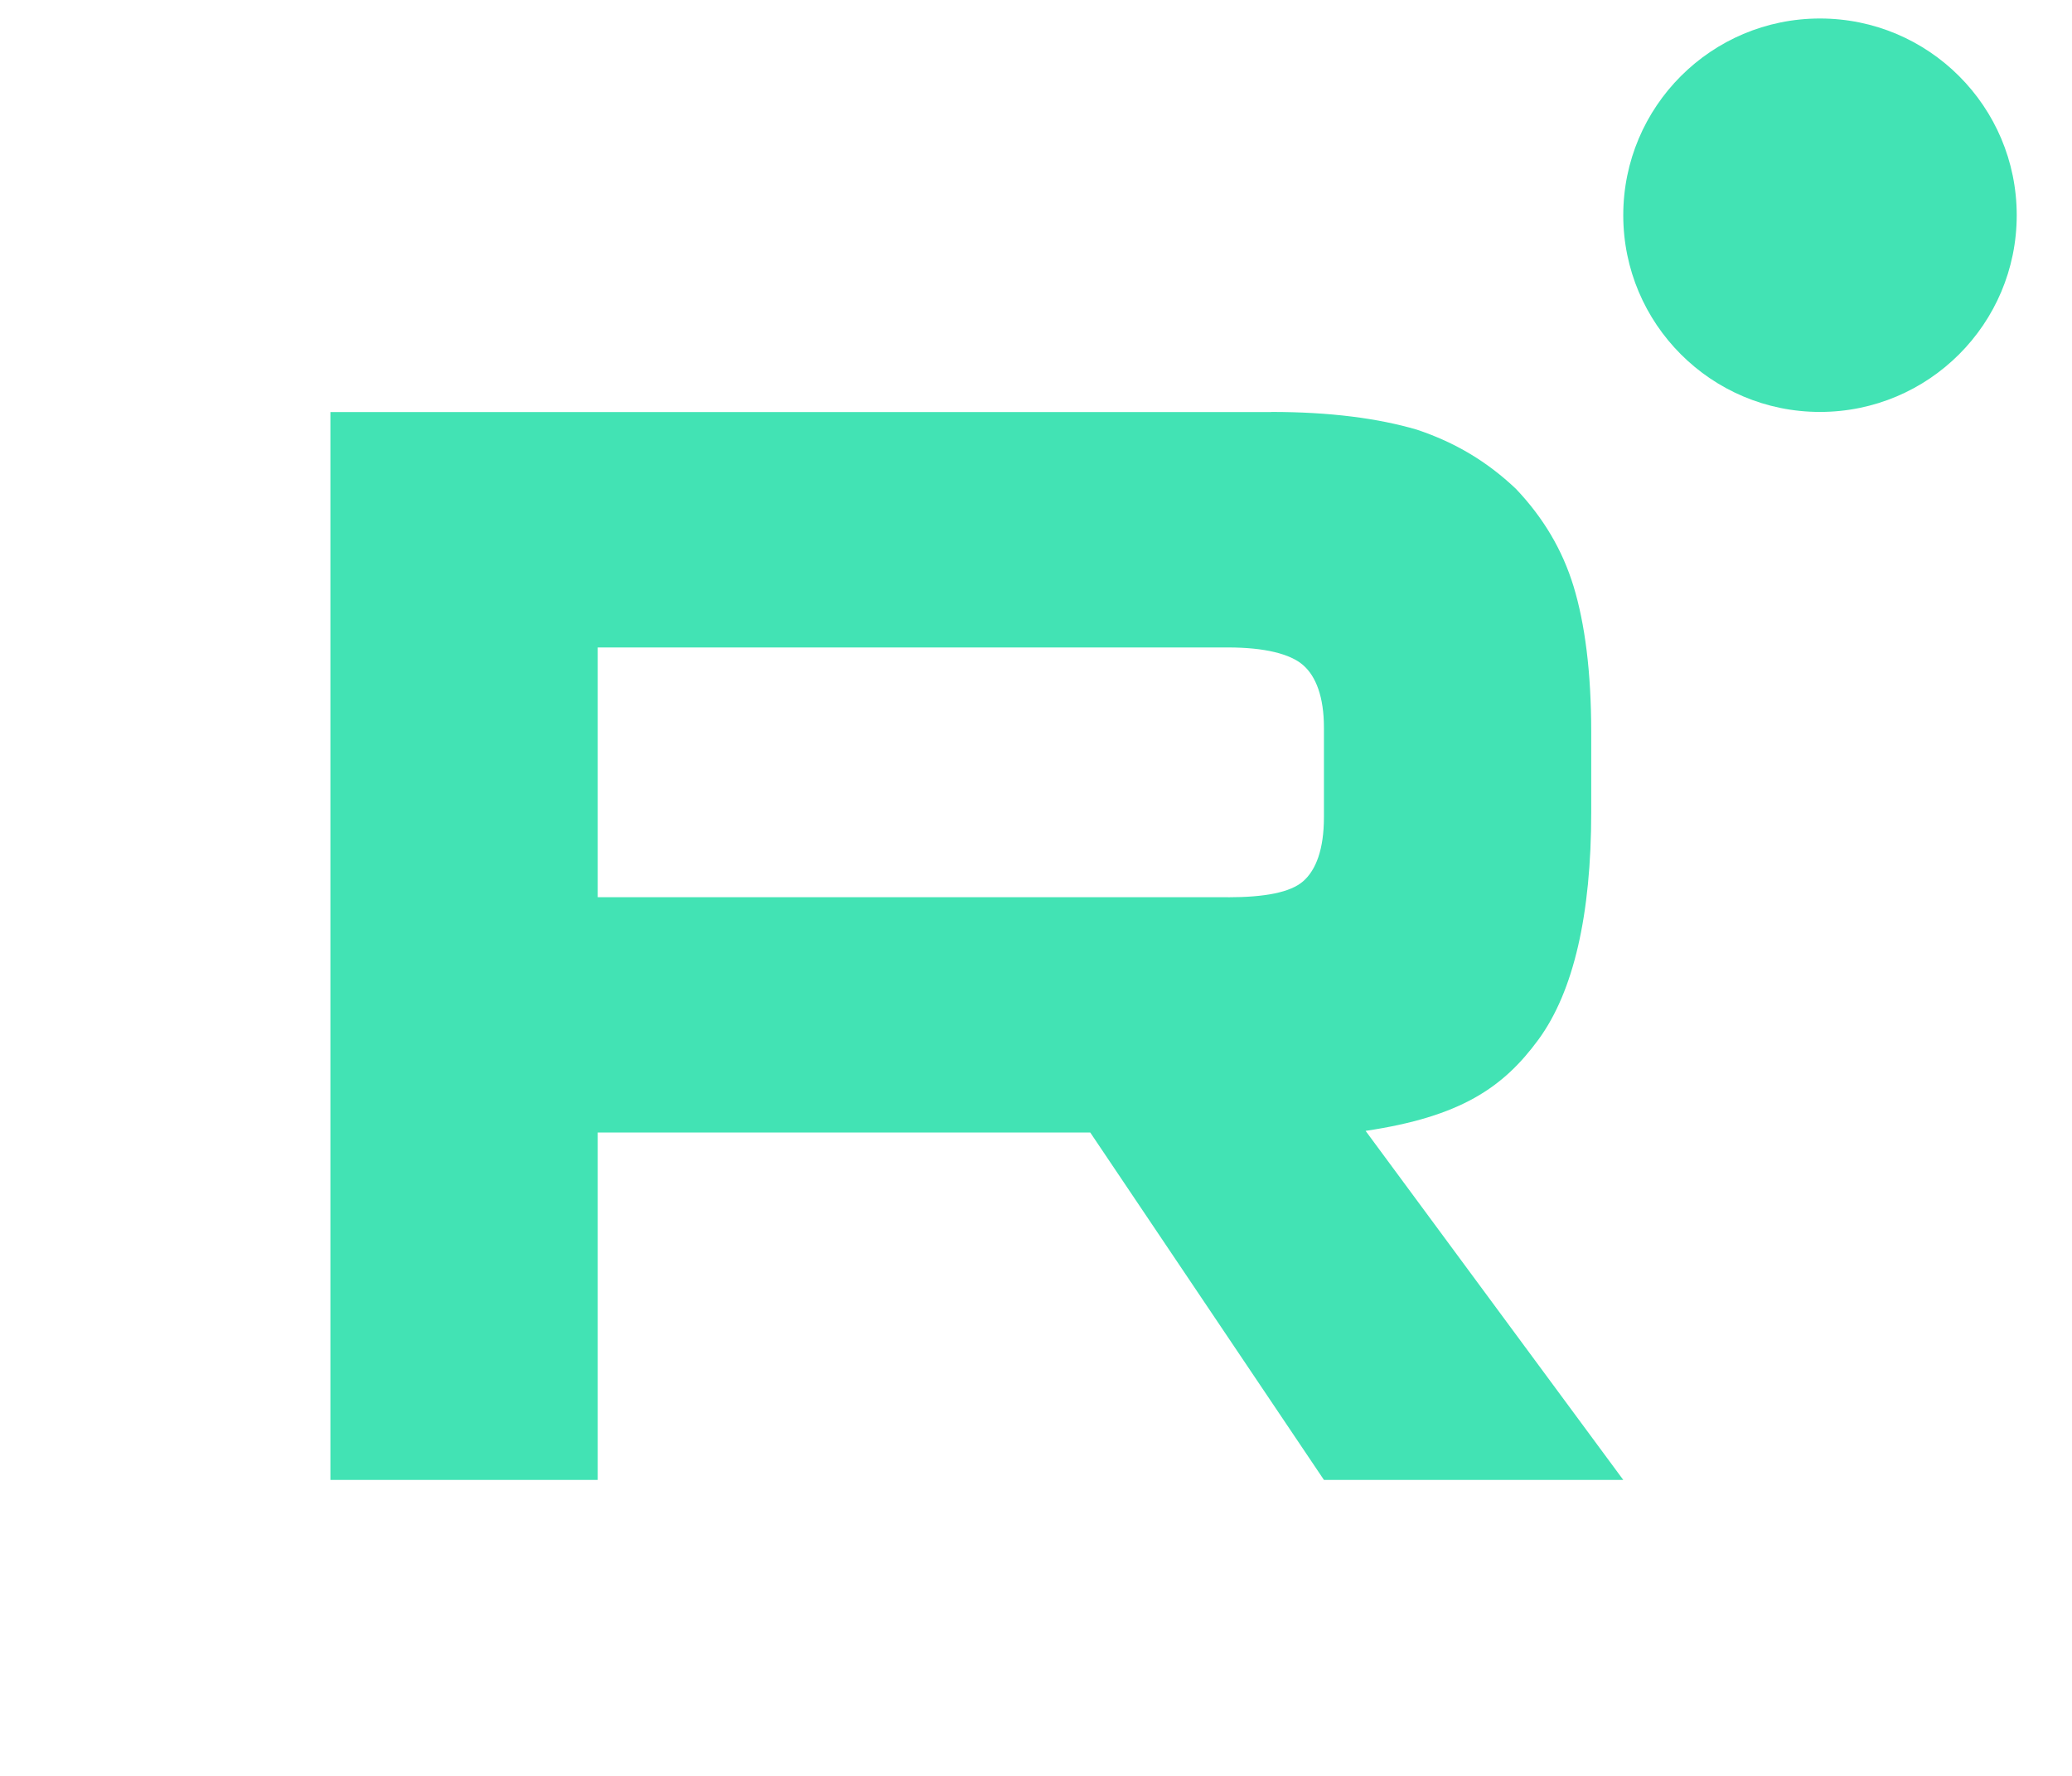
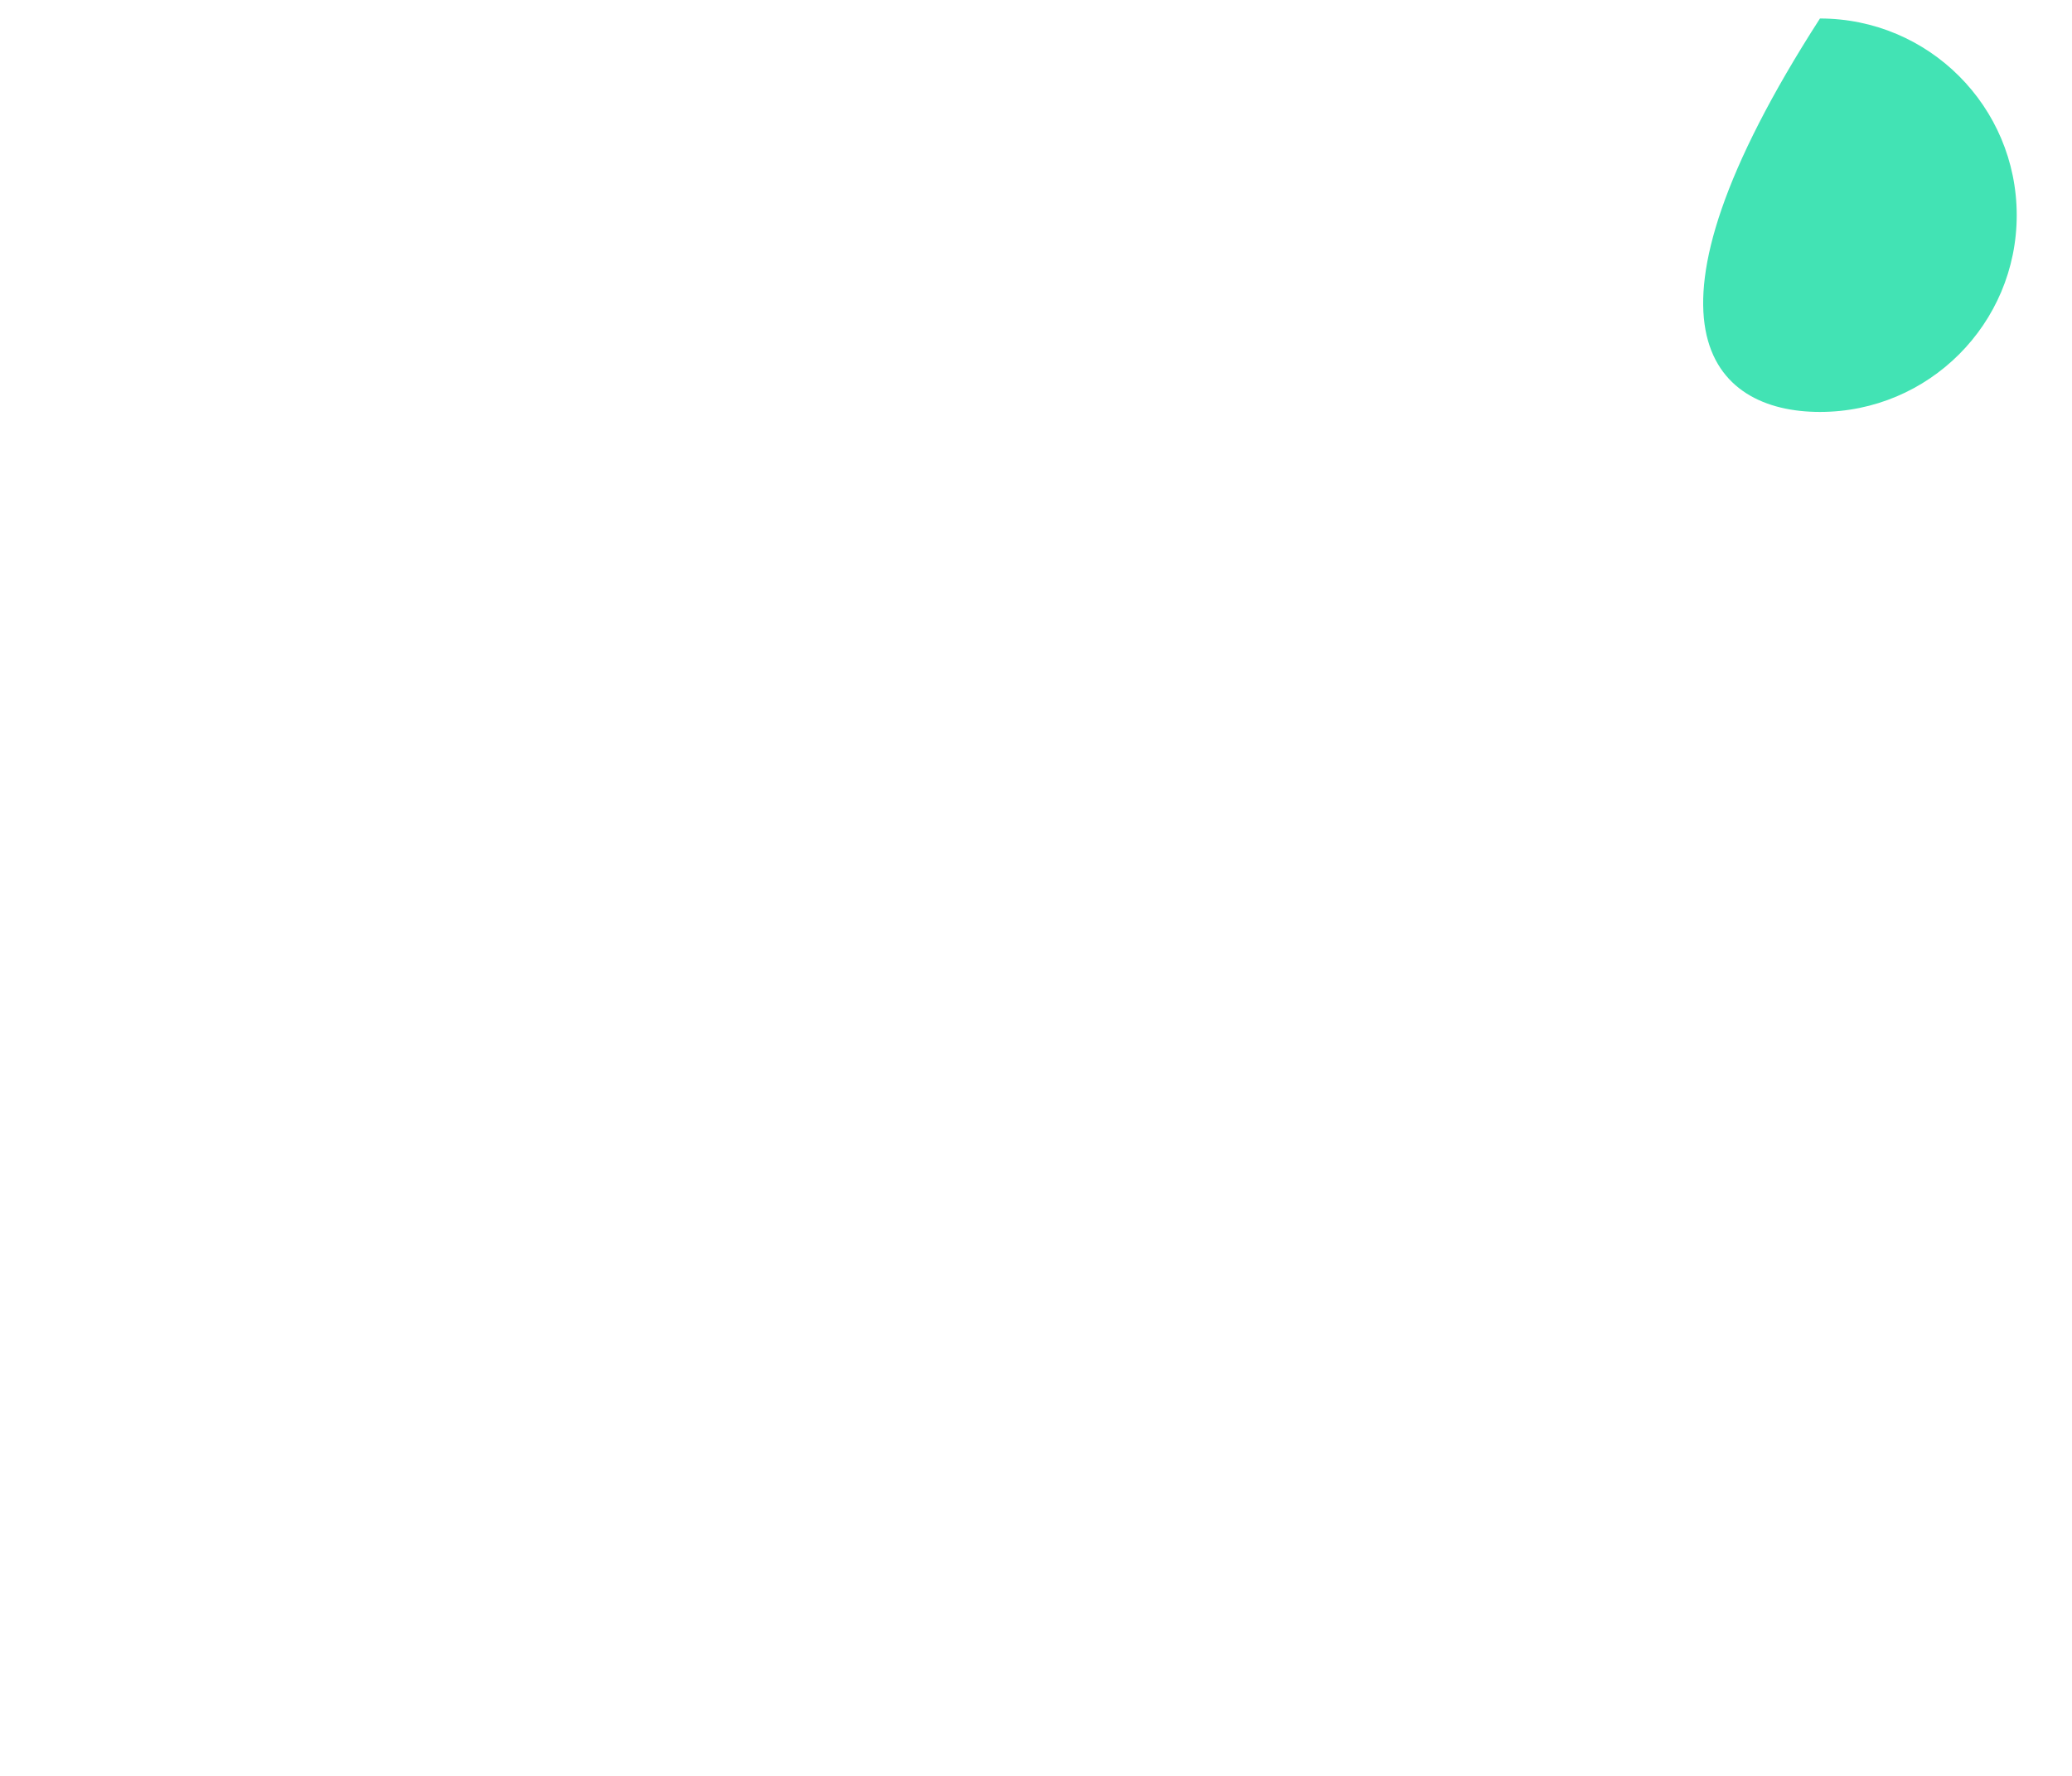
<svg xmlns="http://www.w3.org/2000/svg" width="28" height="24" viewBox="0 0 28 24" fill="none">
  <g clip-path="url(#clip0_9206_2559)">
-     <path d="M16.593 12.125H8.077V8.75H16.593C17.091 8.75 17.437 8.837 17.61 8.989C17.784 9.14 17.891 9.421 17.891 9.832V11.044C17.891 11.477 17.784 11.758 17.61 11.91C17.437 12.061 17.091 12.126 16.593 12.126V12.125ZM17.178 5.569H4.465V20H8.077V15.305H14.733L17.891 20H21.936L18.454 15.283C19.738 15.092 20.314 14.698 20.79 14.049C21.265 13.4 21.503 12.362 21.503 10.977V9.894C21.503 9.073 21.416 8.424 21.265 7.926C21.113 7.428 20.854 6.995 20.486 6.607C20.098 6.239 19.665 5.979 19.145 5.806C18.626 5.654 17.977 5.567 17.178 5.567V5.569Z" fill="#42E3B4" />
-     <path d="M24.594 5.567C26.063 5.567 27.253 4.377 27.253 2.909C27.253 1.44 26.063 0.25 24.594 0.25C23.126 0.25 21.936 1.44 21.936 2.909C21.936 4.377 23.126 5.567 24.594 5.567Z" fill="#42E3B4" />
+     <path d="M24.594 5.567C26.063 5.567 27.253 4.377 27.253 2.909C27.253 1.44 26.063 0.25 24.594 0.25C21.936 4.377 23.126 5.567 24.594 5.567Z" fill="#42E3B4" />
  </g>
  <defs>
    <clipPath id="clip0_9206_2559">
      <rect width="27.429" height="24" fill="white" />
    </clipPath>
  </defs>
</svg>